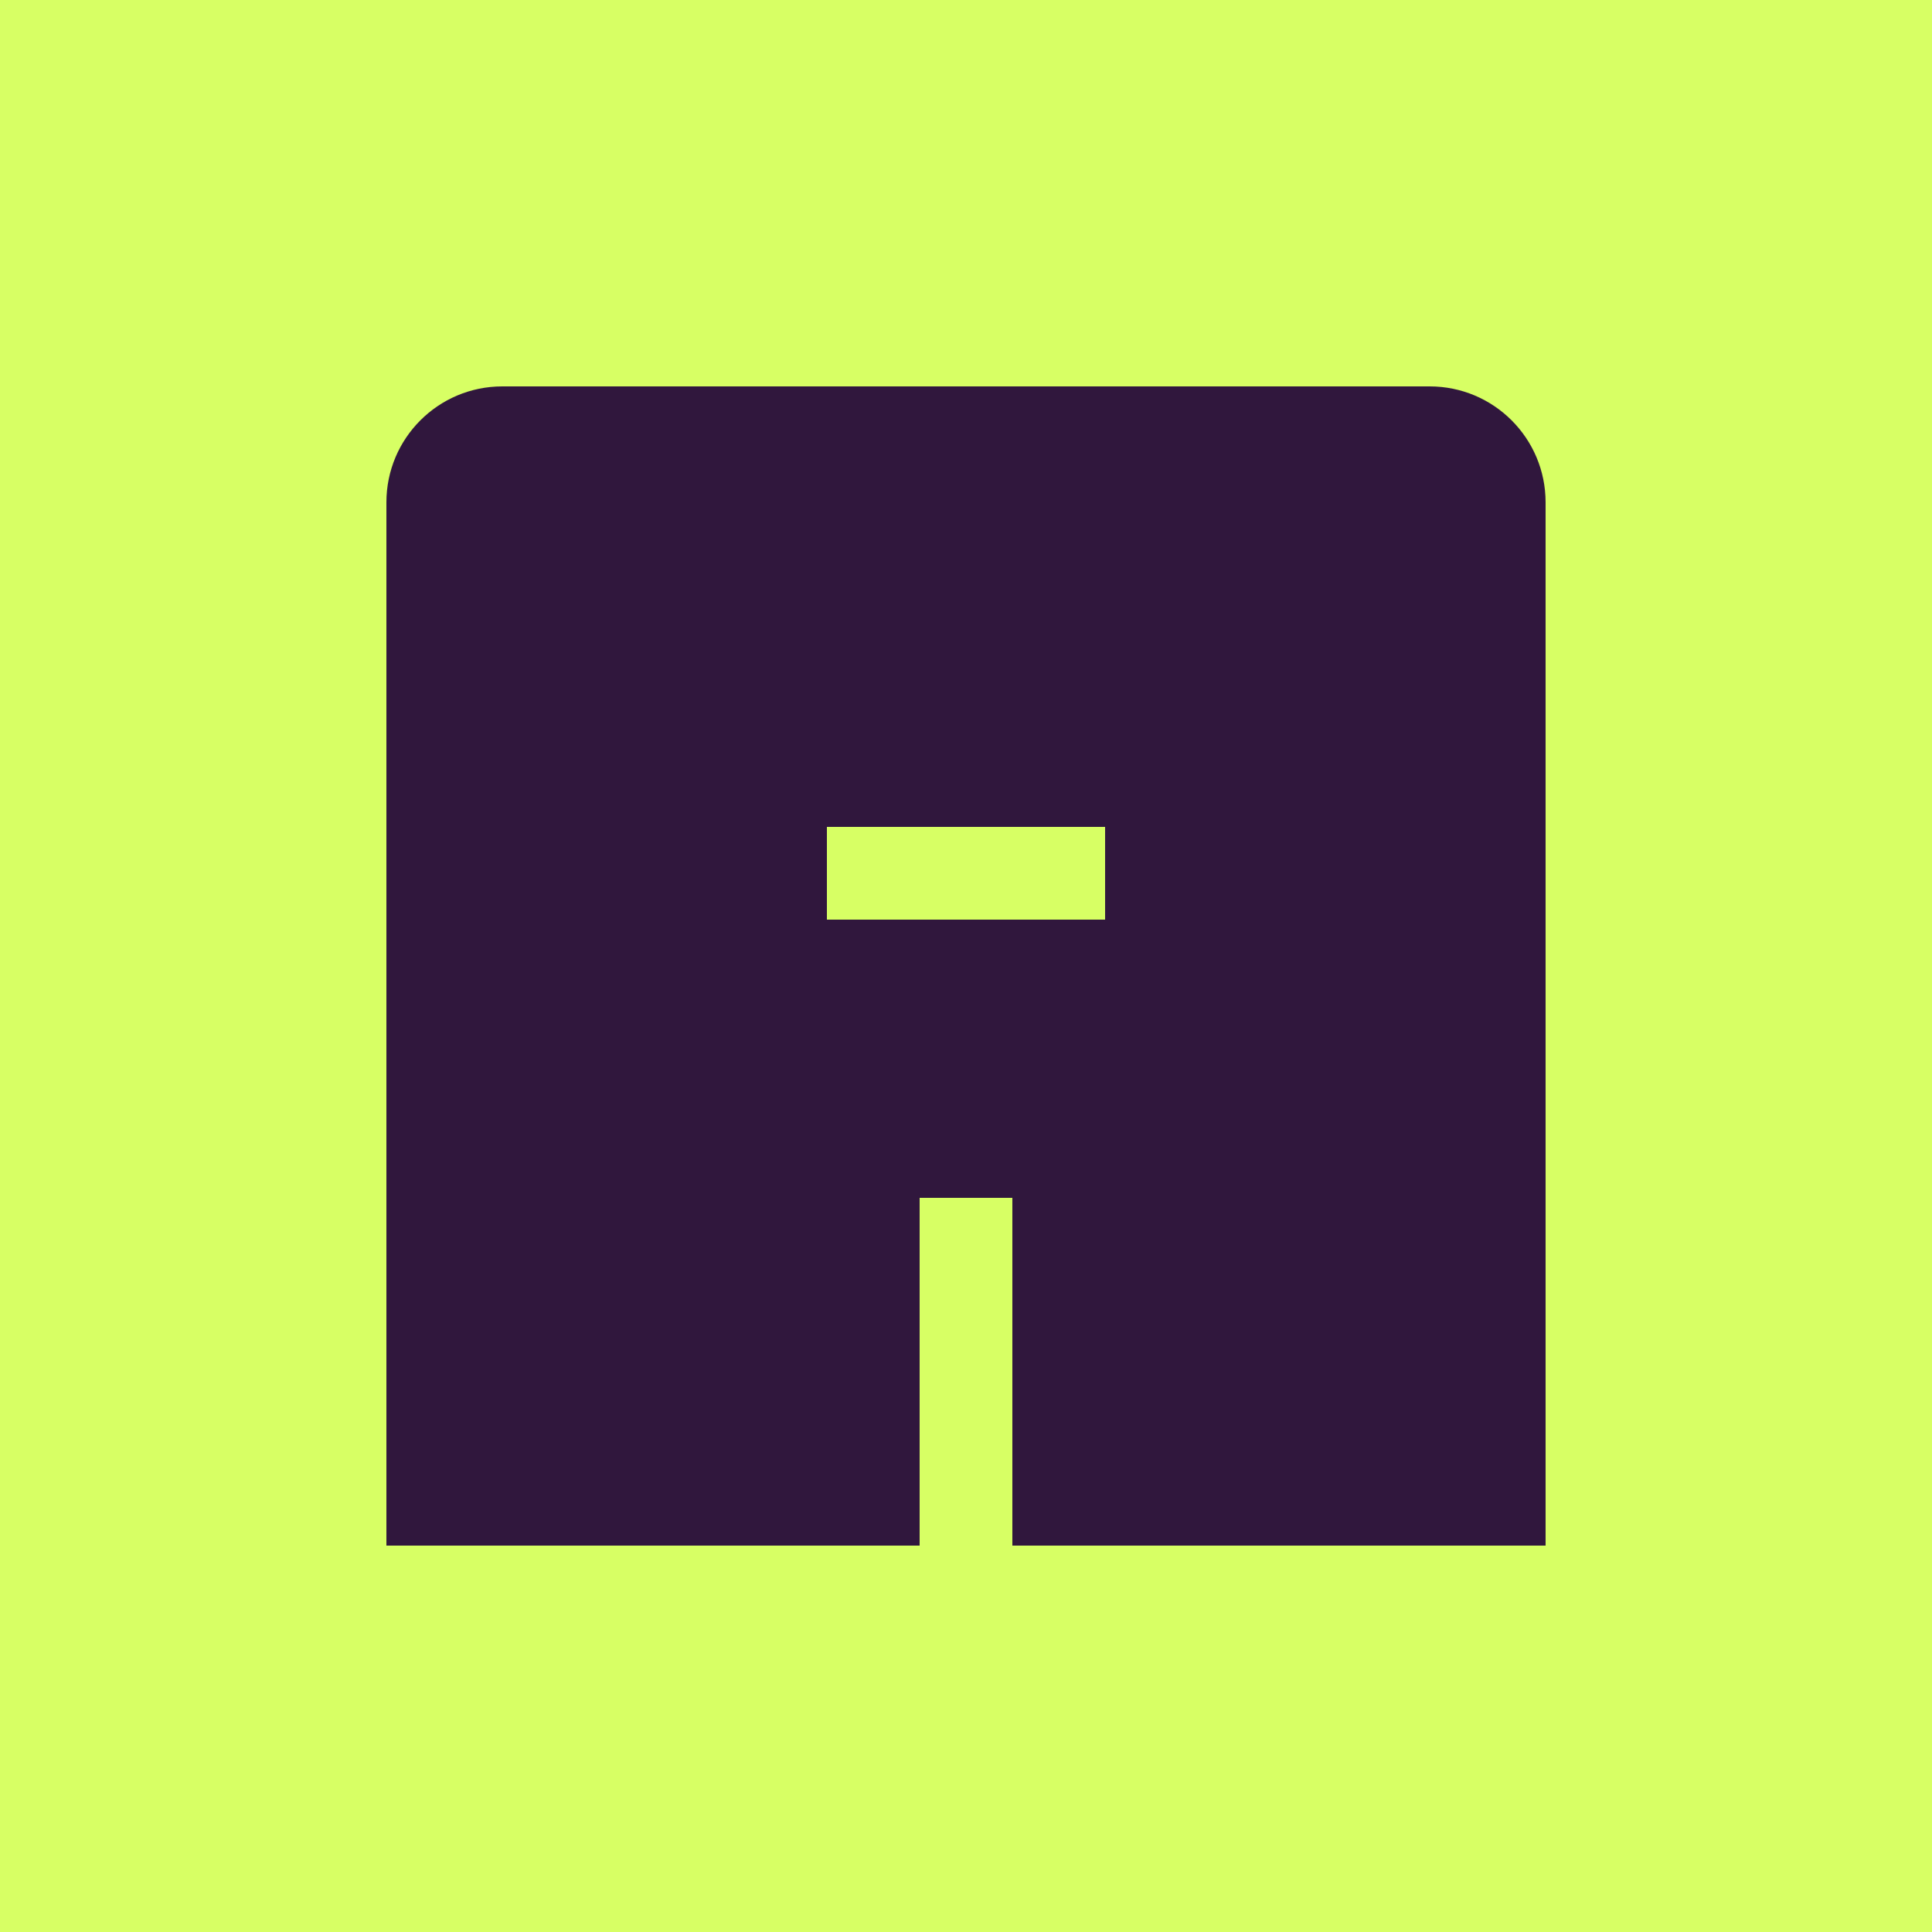
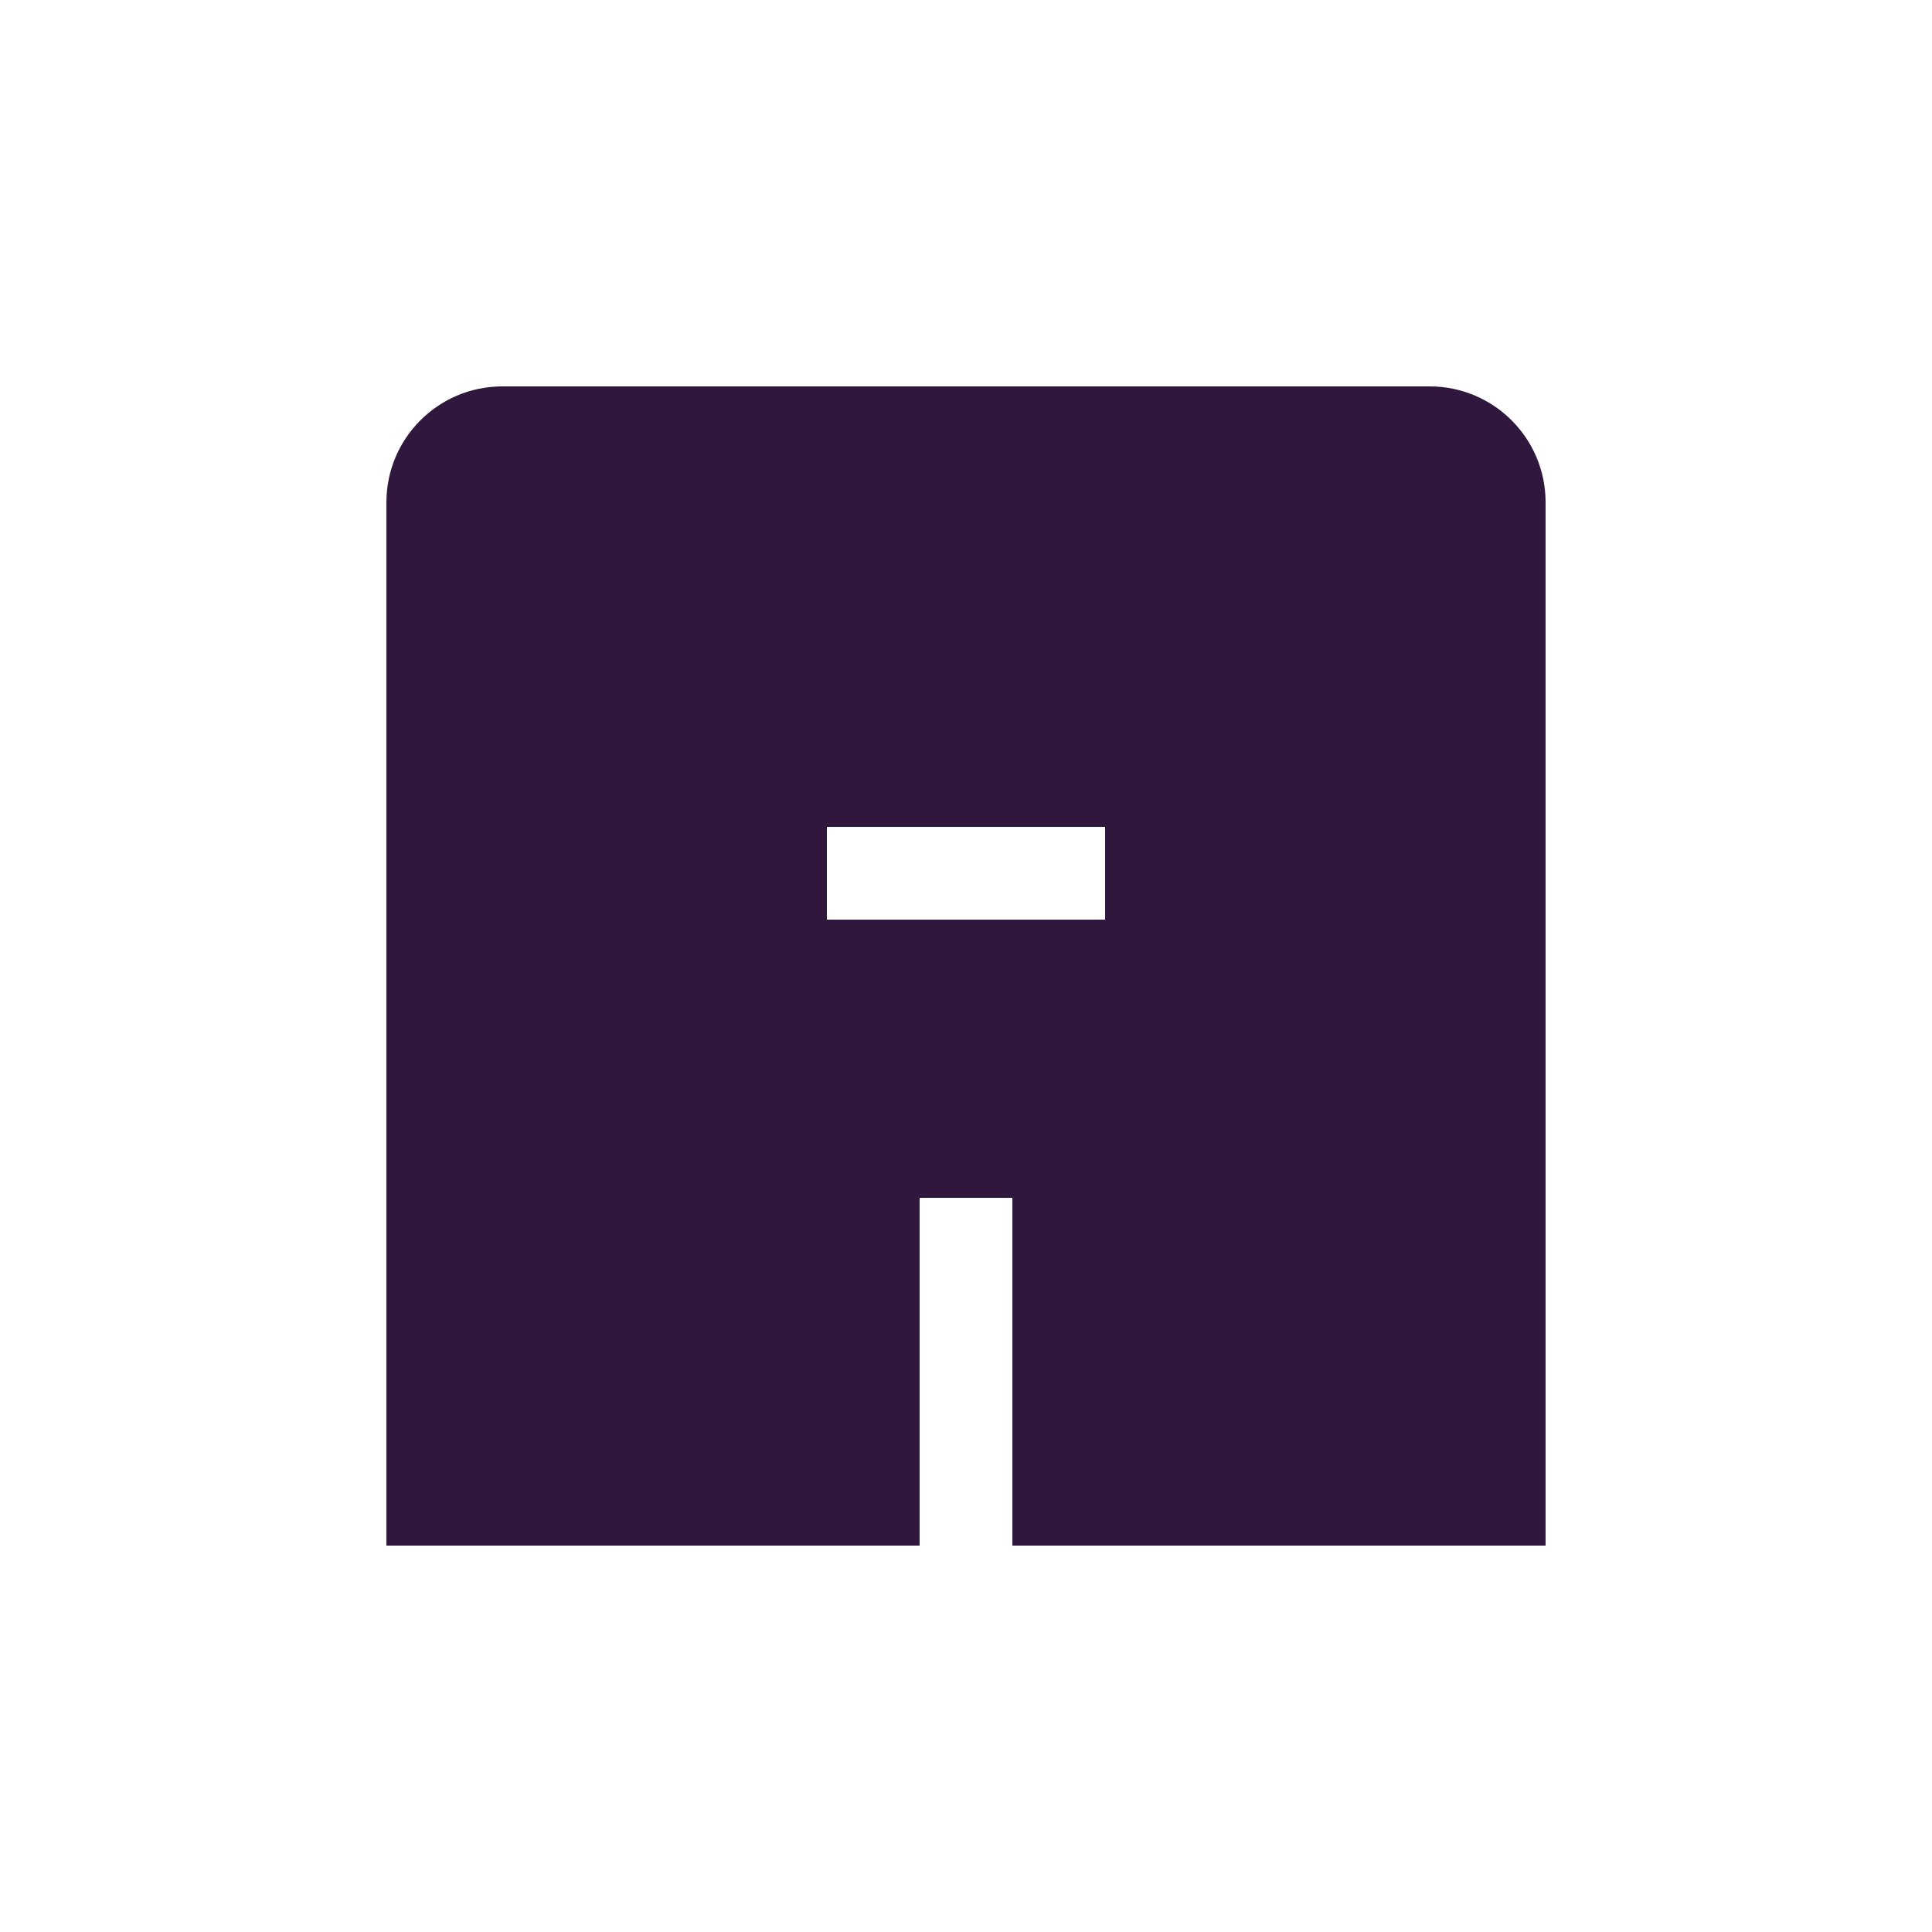
<svg xmlns="http://www.w3.org/2000/svg" width="402" height="402" viewBox="0 0 402 402" fill="none">
-   <rect width="402" height="402" fill="#D7FF64" />
  <path fill-rule="evenodd" clip-rule="evenodd" d="M80.402 104.52C80.402 91.199 91.2 80.4 104.521 80.4H297.477C310.798 80.4 321.597 91.199 321.597 104.52V321.6H210.647V249.24H191.351V321.6H80.402V104.52ZM229.943 191.352V172.056H172.056V191.352H229.943Z" fill="#30173D" />
</svg>